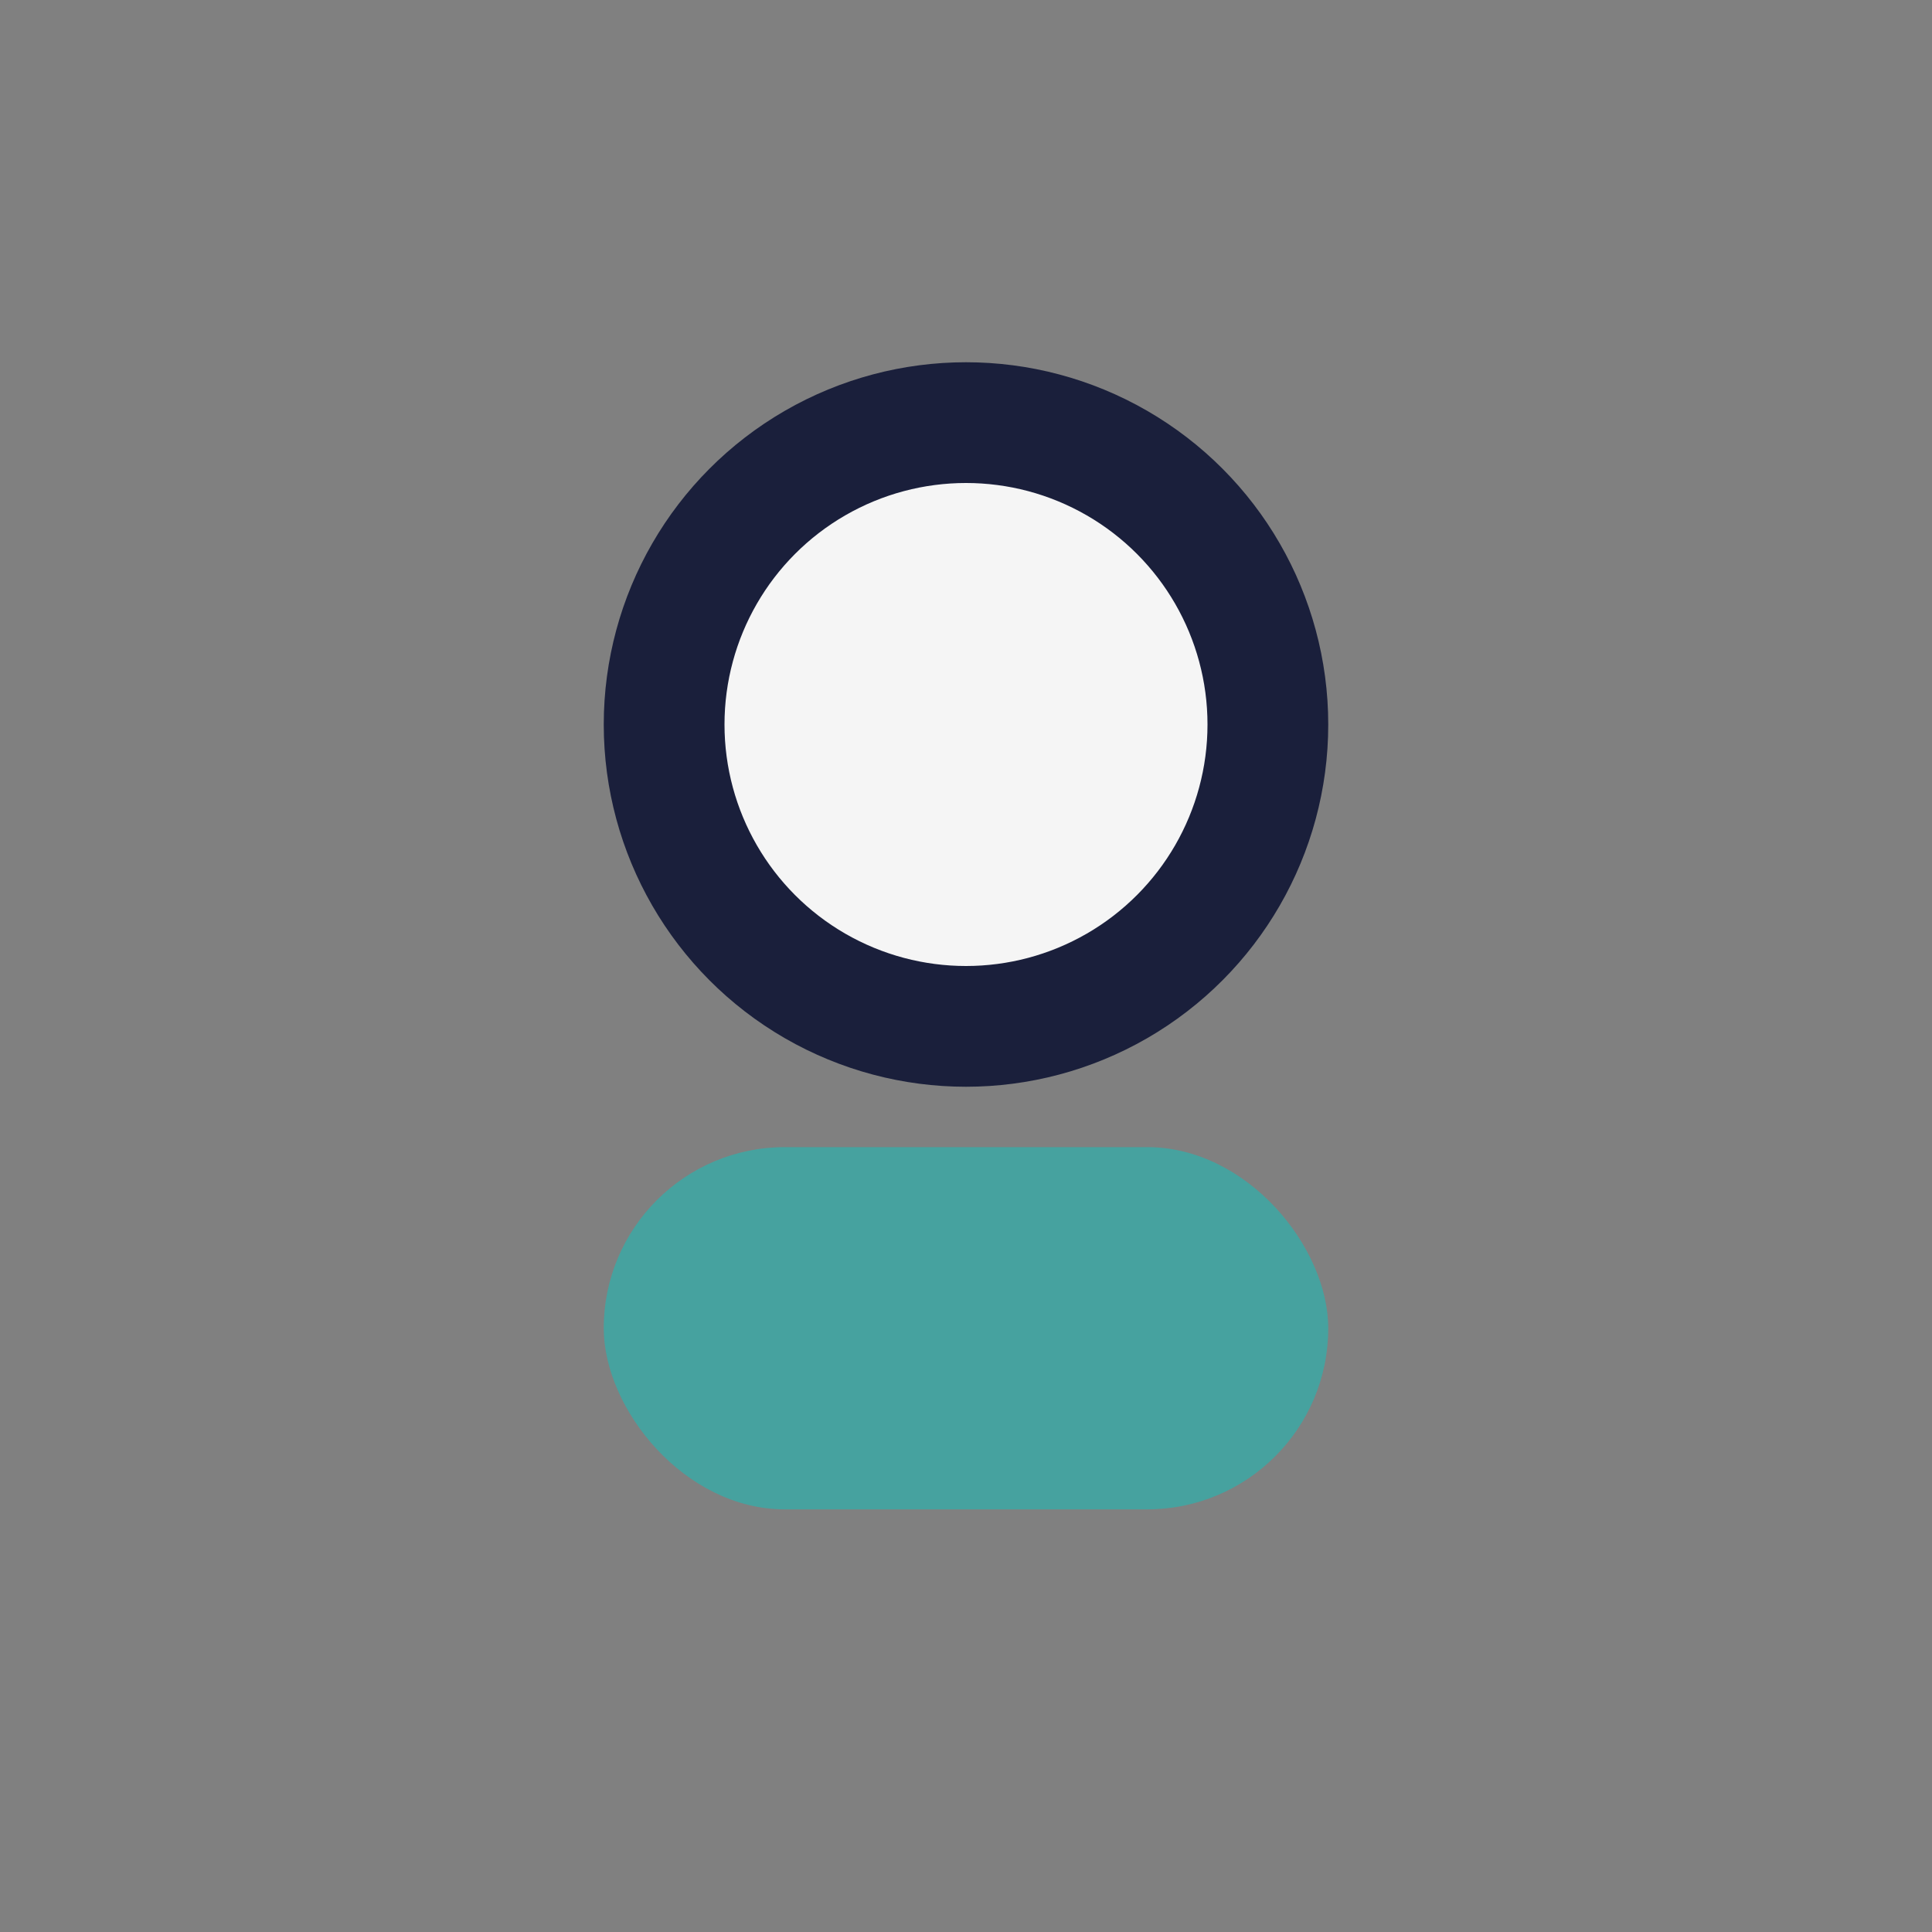
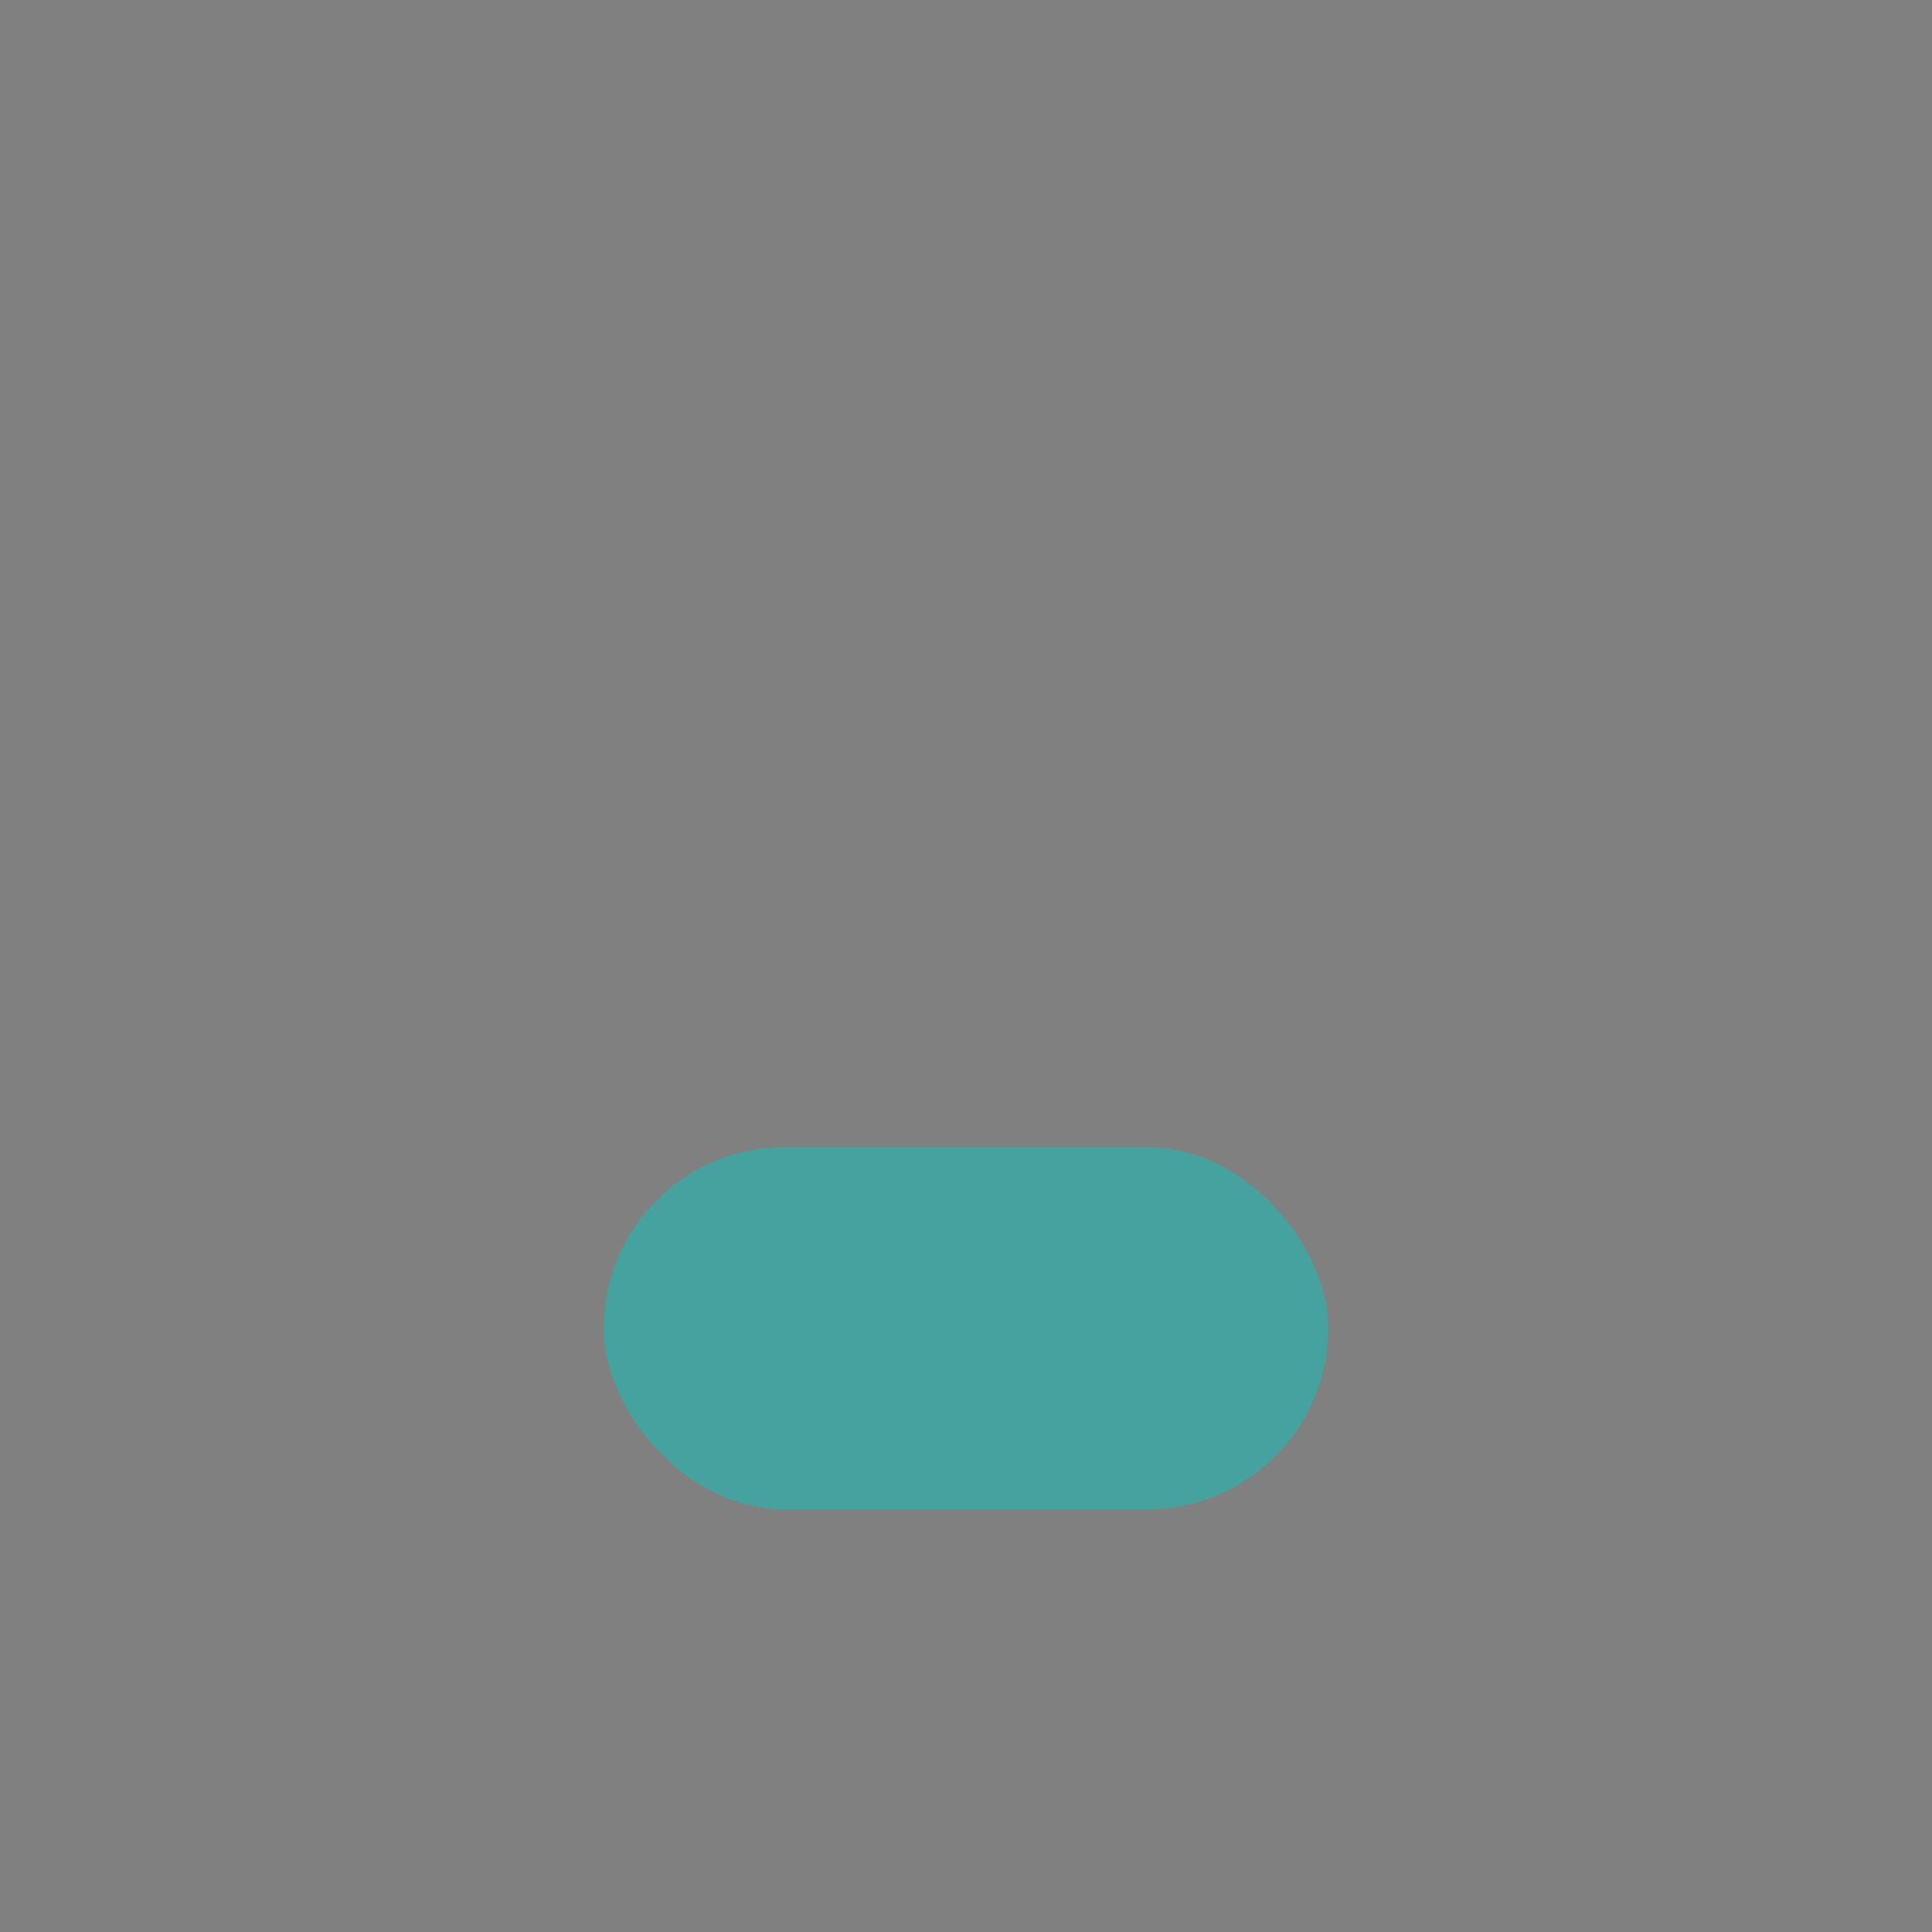
<svg xmlns="http://www.w3.org/2000/svg" width="32" height="32" viewBox="0 0 32 32">
  <rect x="0" y="0" width="32" height="32" fill="#808080" stroke="none" />
-   <circle cx="16" cy="12" r="5" fill="#F5F5F5" stroke="#1A1F3B" stroke-width="2" />
  <rect x="10" y="19" width="12" height="6" rx="3" fill="#46A29F" />
</svg>